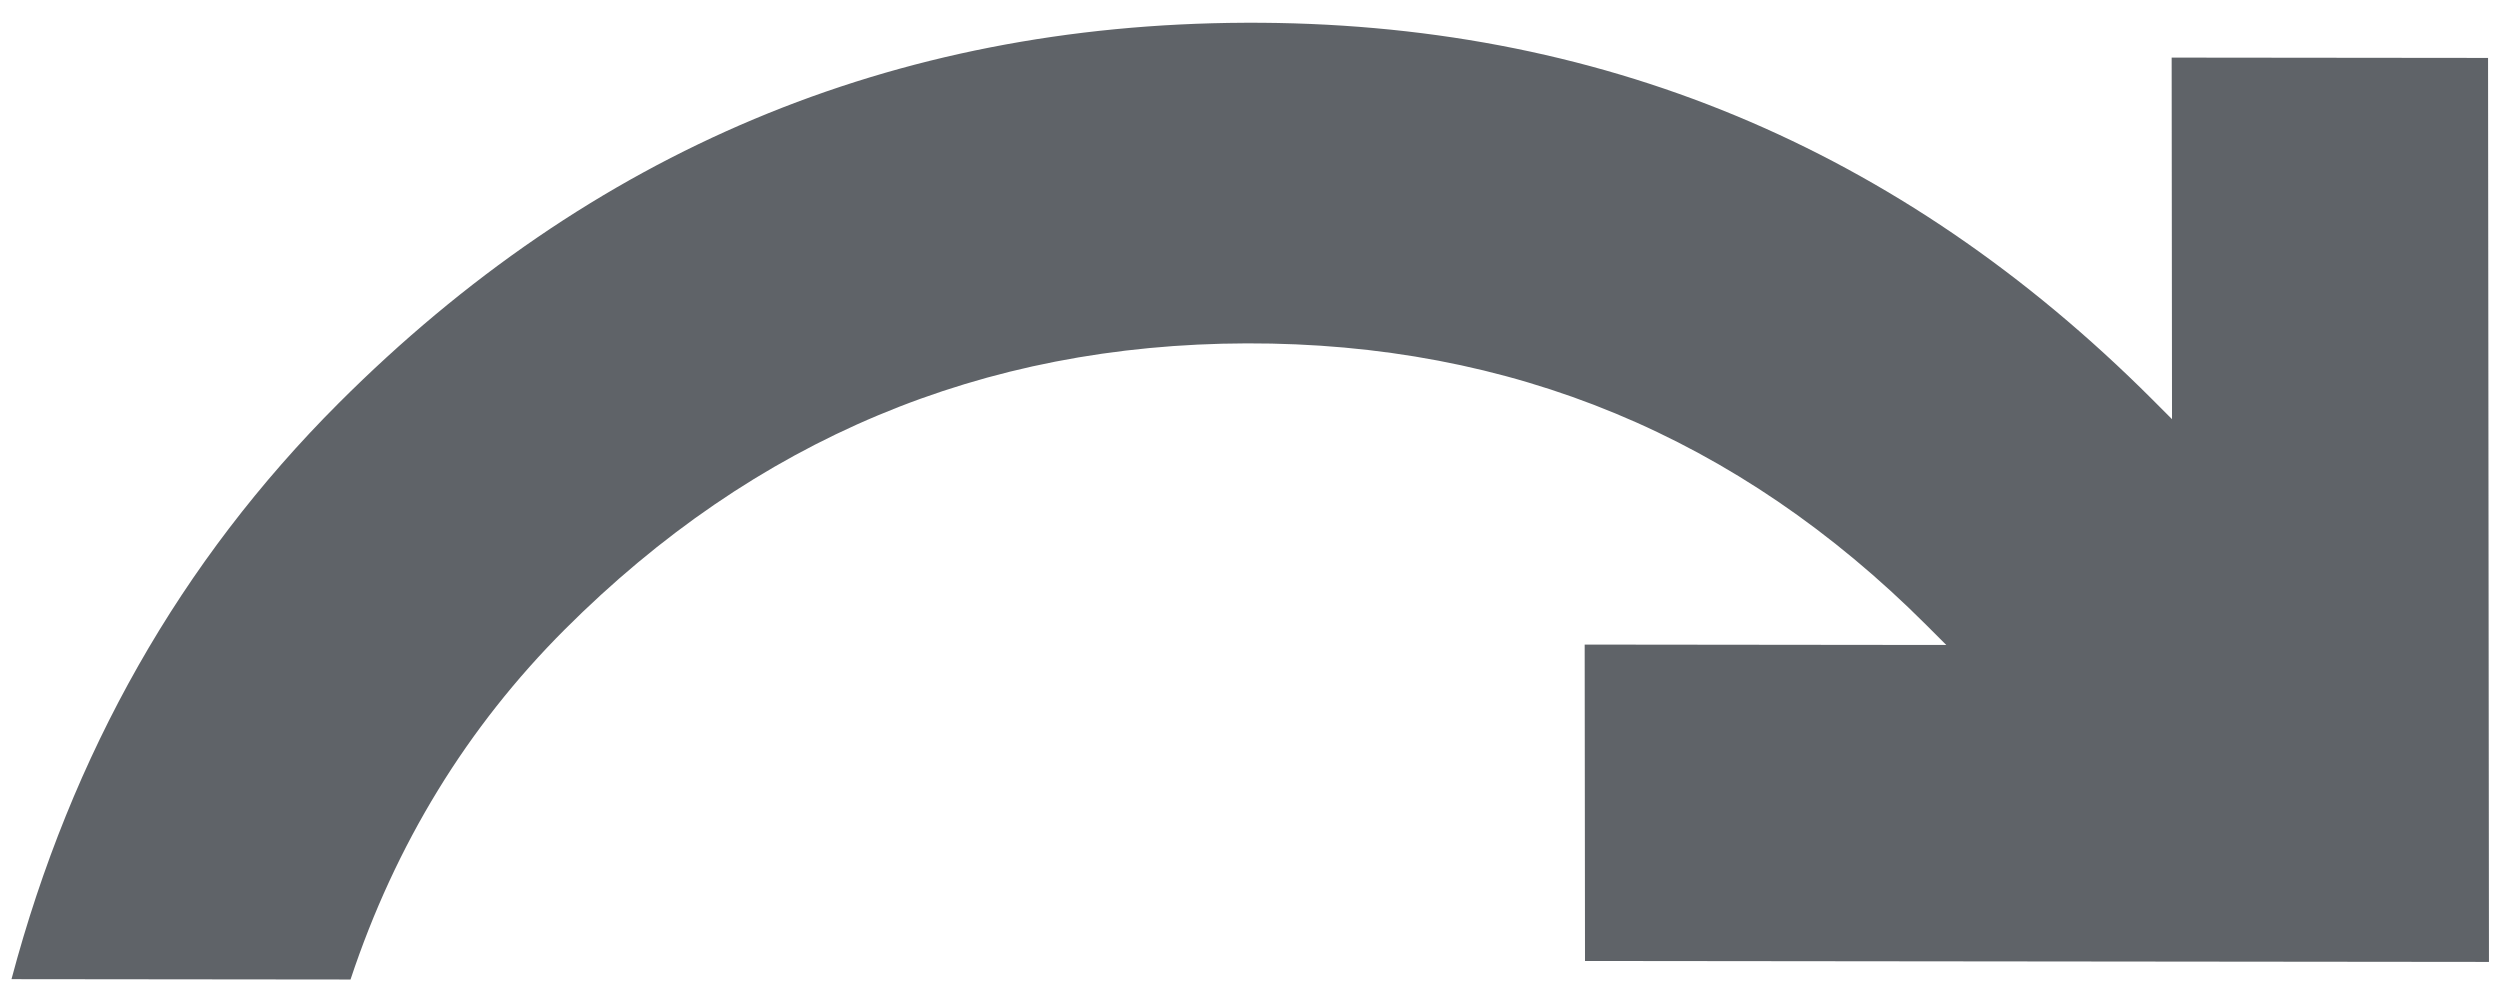
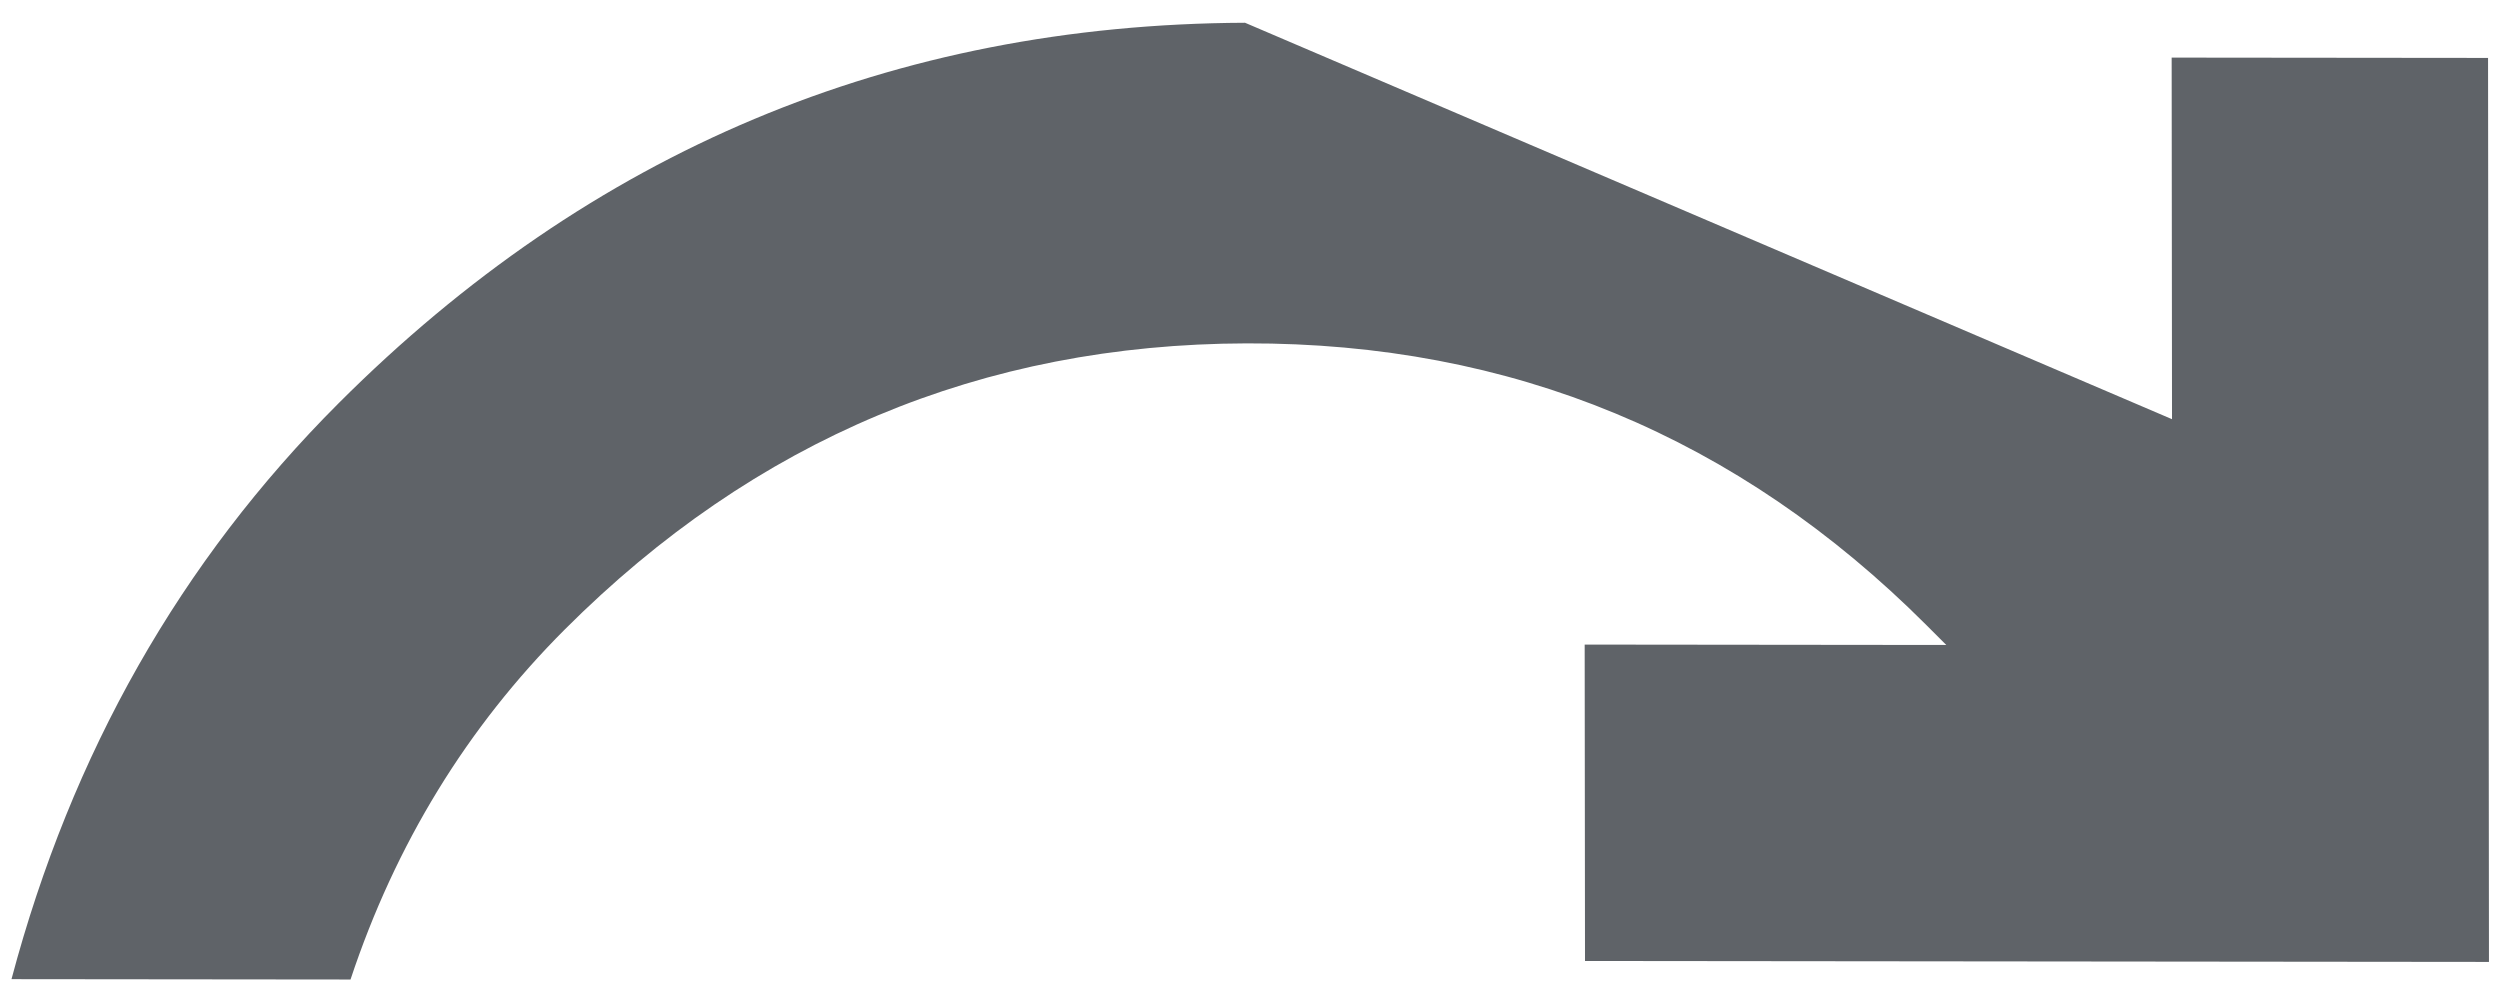
<svg xmlns="http://www.w3.org/2000/svg" width="77" height="31" viewBox="0 0 77 31" fill="none">
-   <path d="M0.354 30.158C1.279 26.679 2.581 23.461 4.26 20.504C5.939 17.548 7.996 14.852 10.43 12.419C18.194 4.654 27.5 0.748 38.347 0.701C49.194 0.654 58.508 4.521 66.289 12.301L66.898 12.911L66.887 1.774L76.632 1.784L76.66 29.627L48.818 29.598L48.808 19.853L59.945 19.865L59.335 19.255C53.529 13.448 46.55 10.556 38.401 10.576C30.251 10.597 23.25 13.534 17.397 19.386C15.891 20.893 14.587 22.545 13.487 24.342C12.387 26.139 11.489 28.081 10.796 30.169L0.354 30.158Z" fill="#5F6368" />
+   <path d="M0.354 30.158C1.279 26.679 2.581 23.461 4.26 20.504C5.939 17.548 7.996 14.852 10.43 12.419C18.194 4.654 27.5 0.748 38.347 0.701L66.898 12.911L66.887 1.774L76.632 1.784L76.66 29.627L48.818 29.598L48.808 19.853L59.945 19.865L59.335 19.255C53.529 13.448 46.55 10.556 38.401 10.576C30.251 10.597 23.25 13.534 17.397 19.386C15.891 20.893 14.587 22.545 13.487 24.342C12.387 26.139 11.489 28.081 10.796 30.169L0.354 30.158Z" fill="#5F6368" />
</svg>